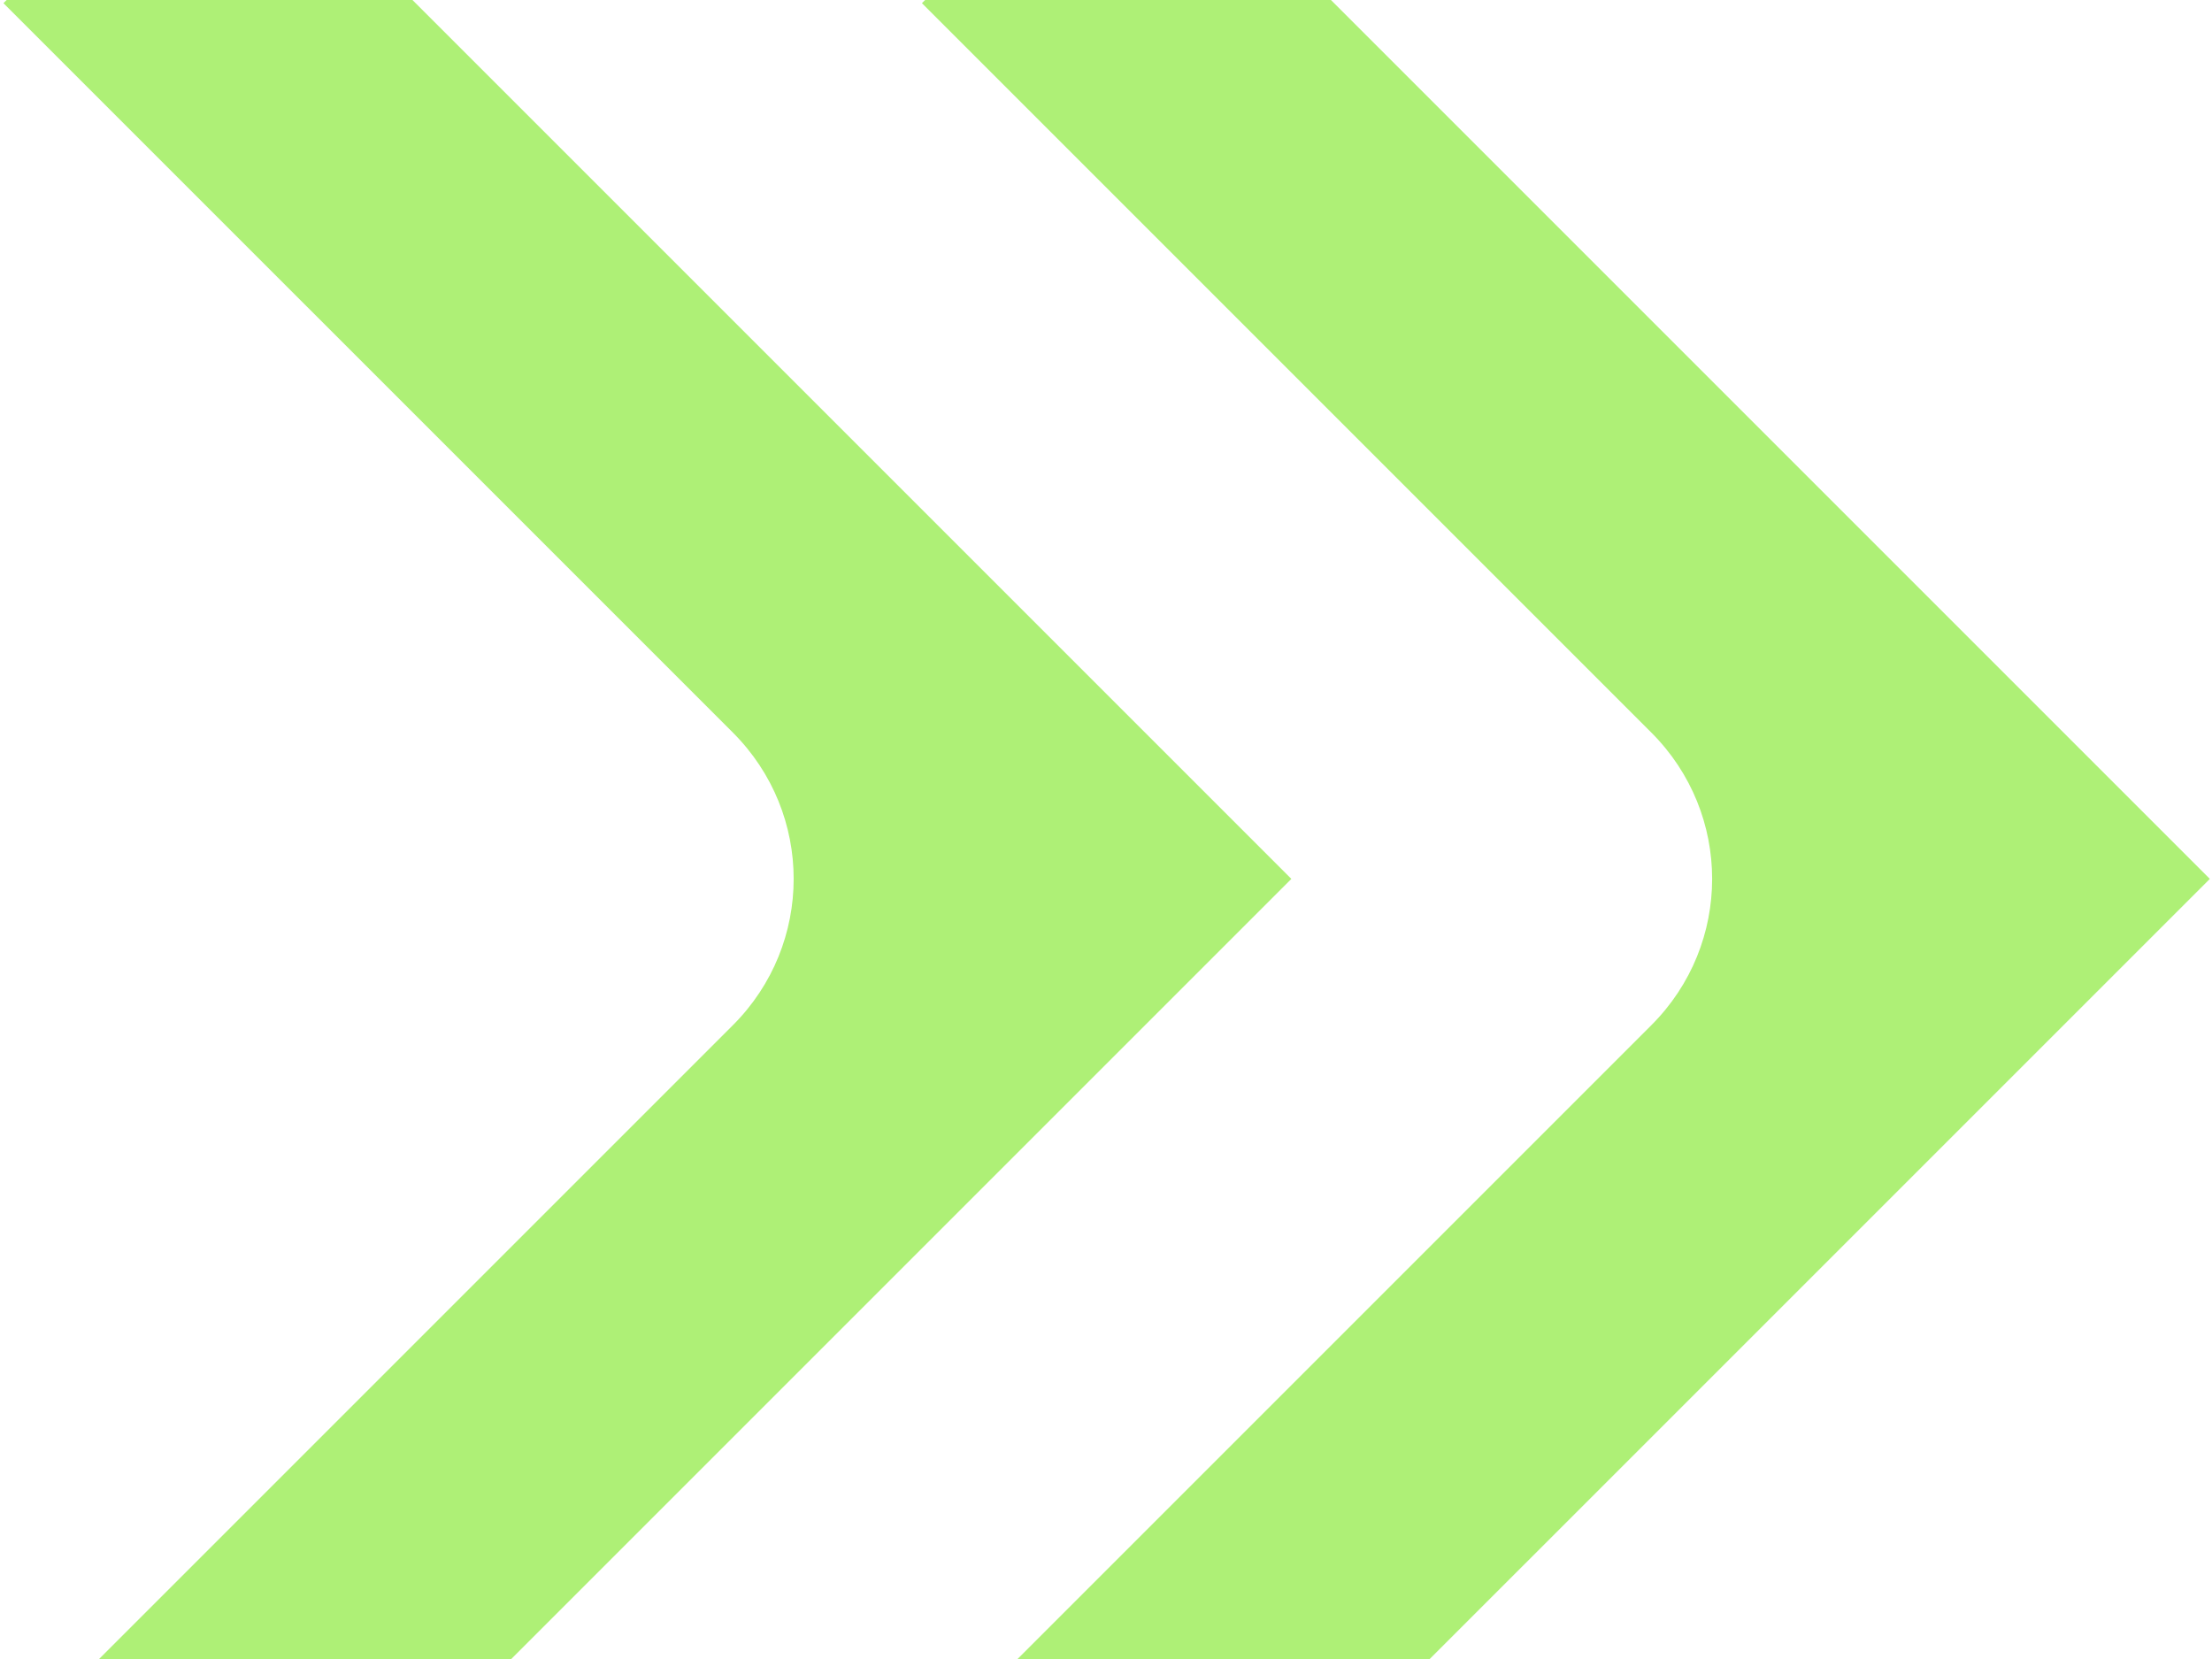
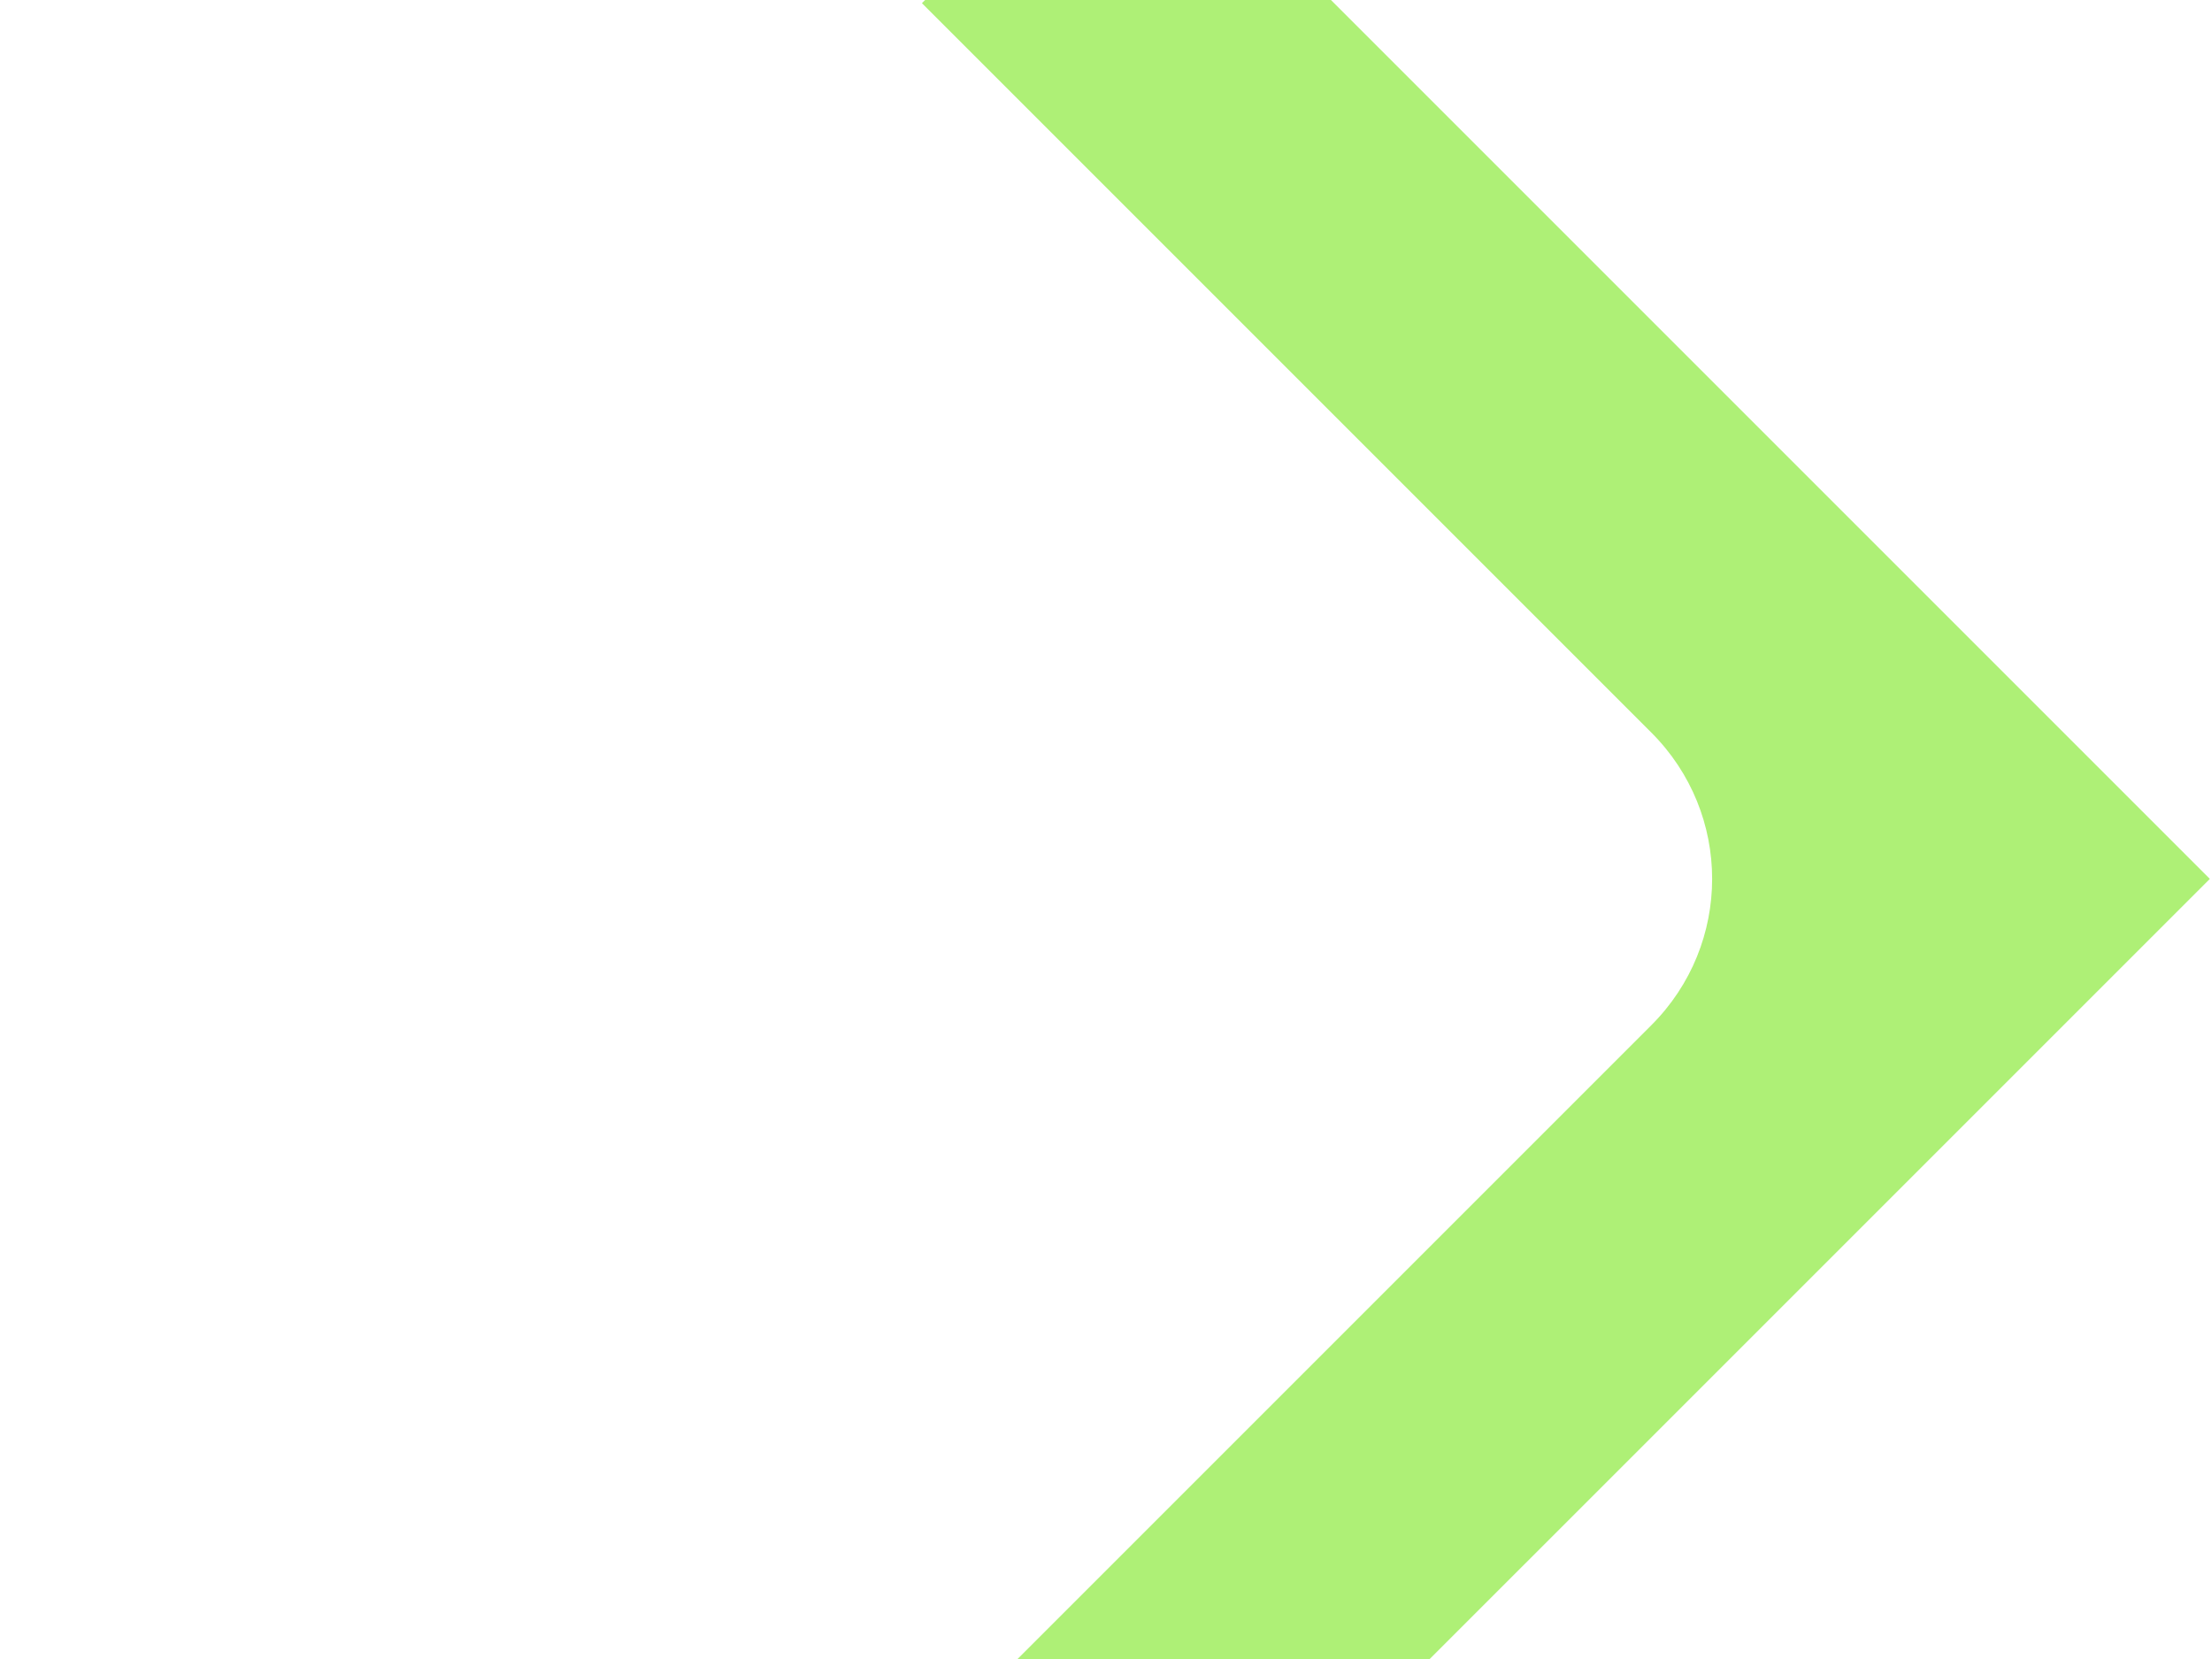
<svg xmlns="http://www.w3.org/2000/svg" width="364" height="273" viewBox="0 0 364 273" fill="none">
-   <path d="M120.609 168.695L0.57 288.733L34.483 322.646L212.502 144.628L34.483 -33.391L0.57 0.522L120.609 120.56C133.935 133.887 133.935 155.369 120.609 168.695Z" fill="#AEF076" />
  <path d="M271.749 168.695L151.711 288.733L185.624 322.646L363.643 144.628L185.624 -33.391L151.711 0.522L271.749 120.56C285.076 133.887 285.076 155.369 271.749 168.695Z" fill="#AEF076" />
</svg>